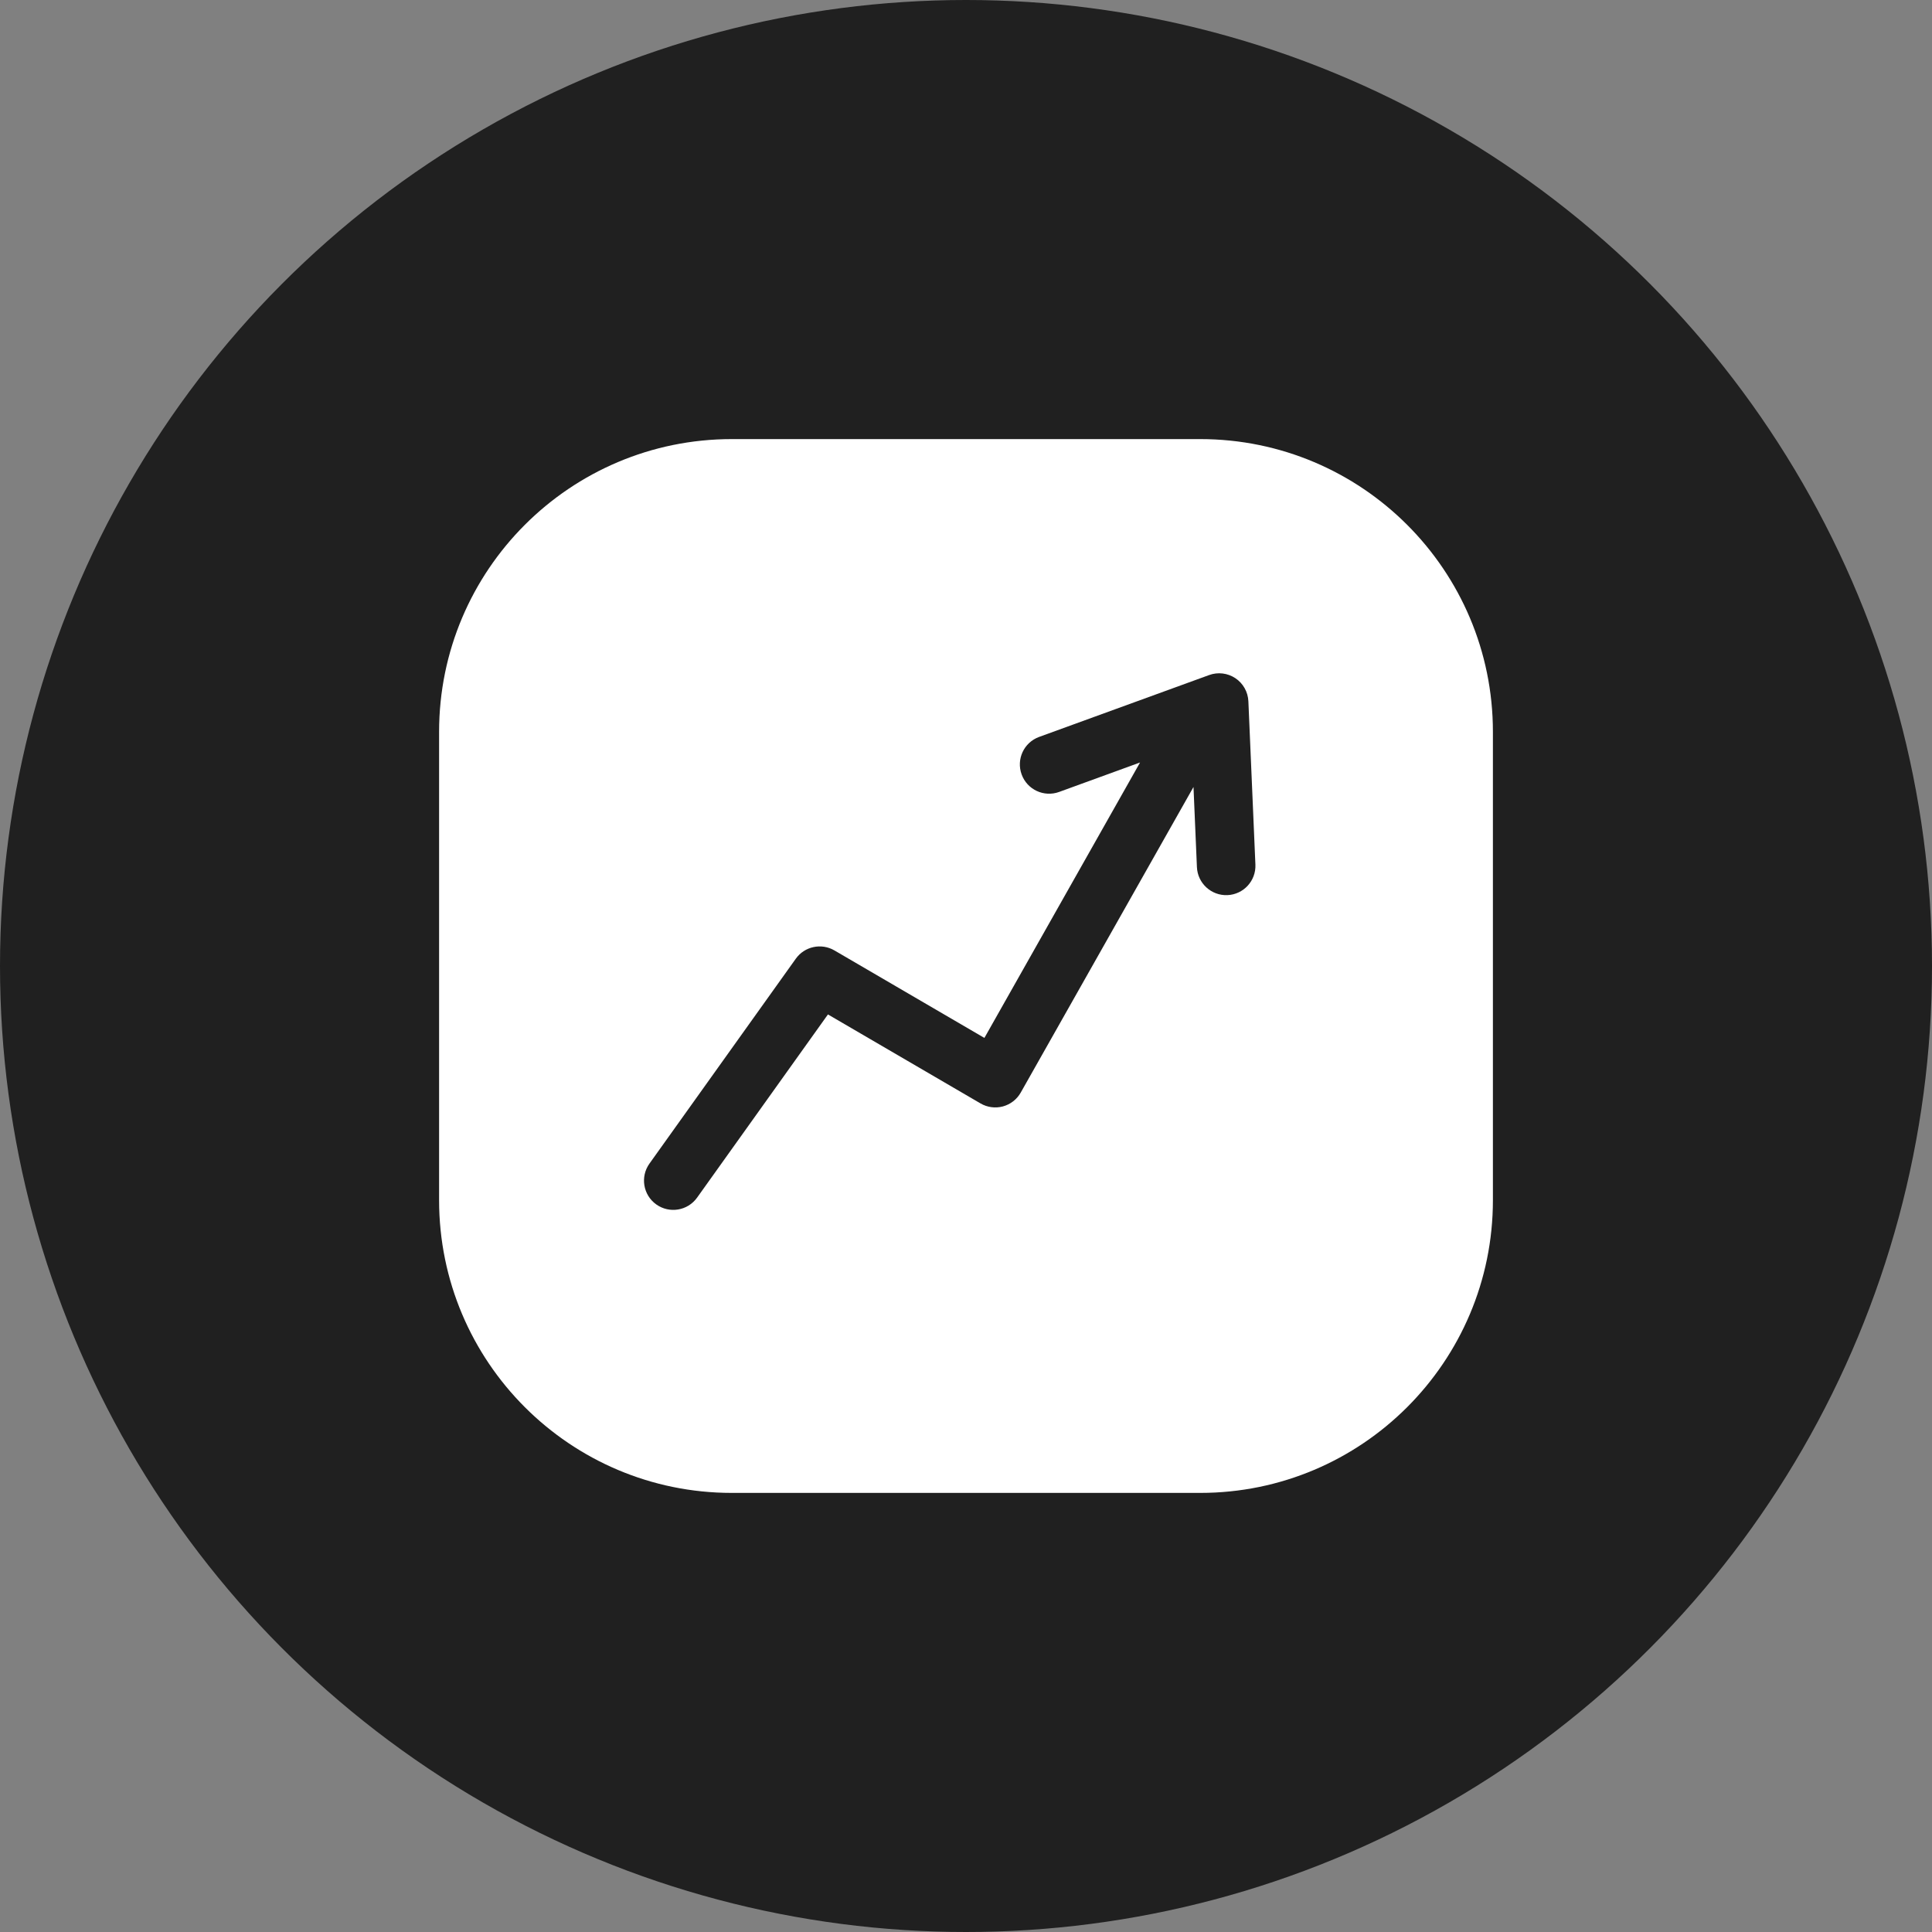
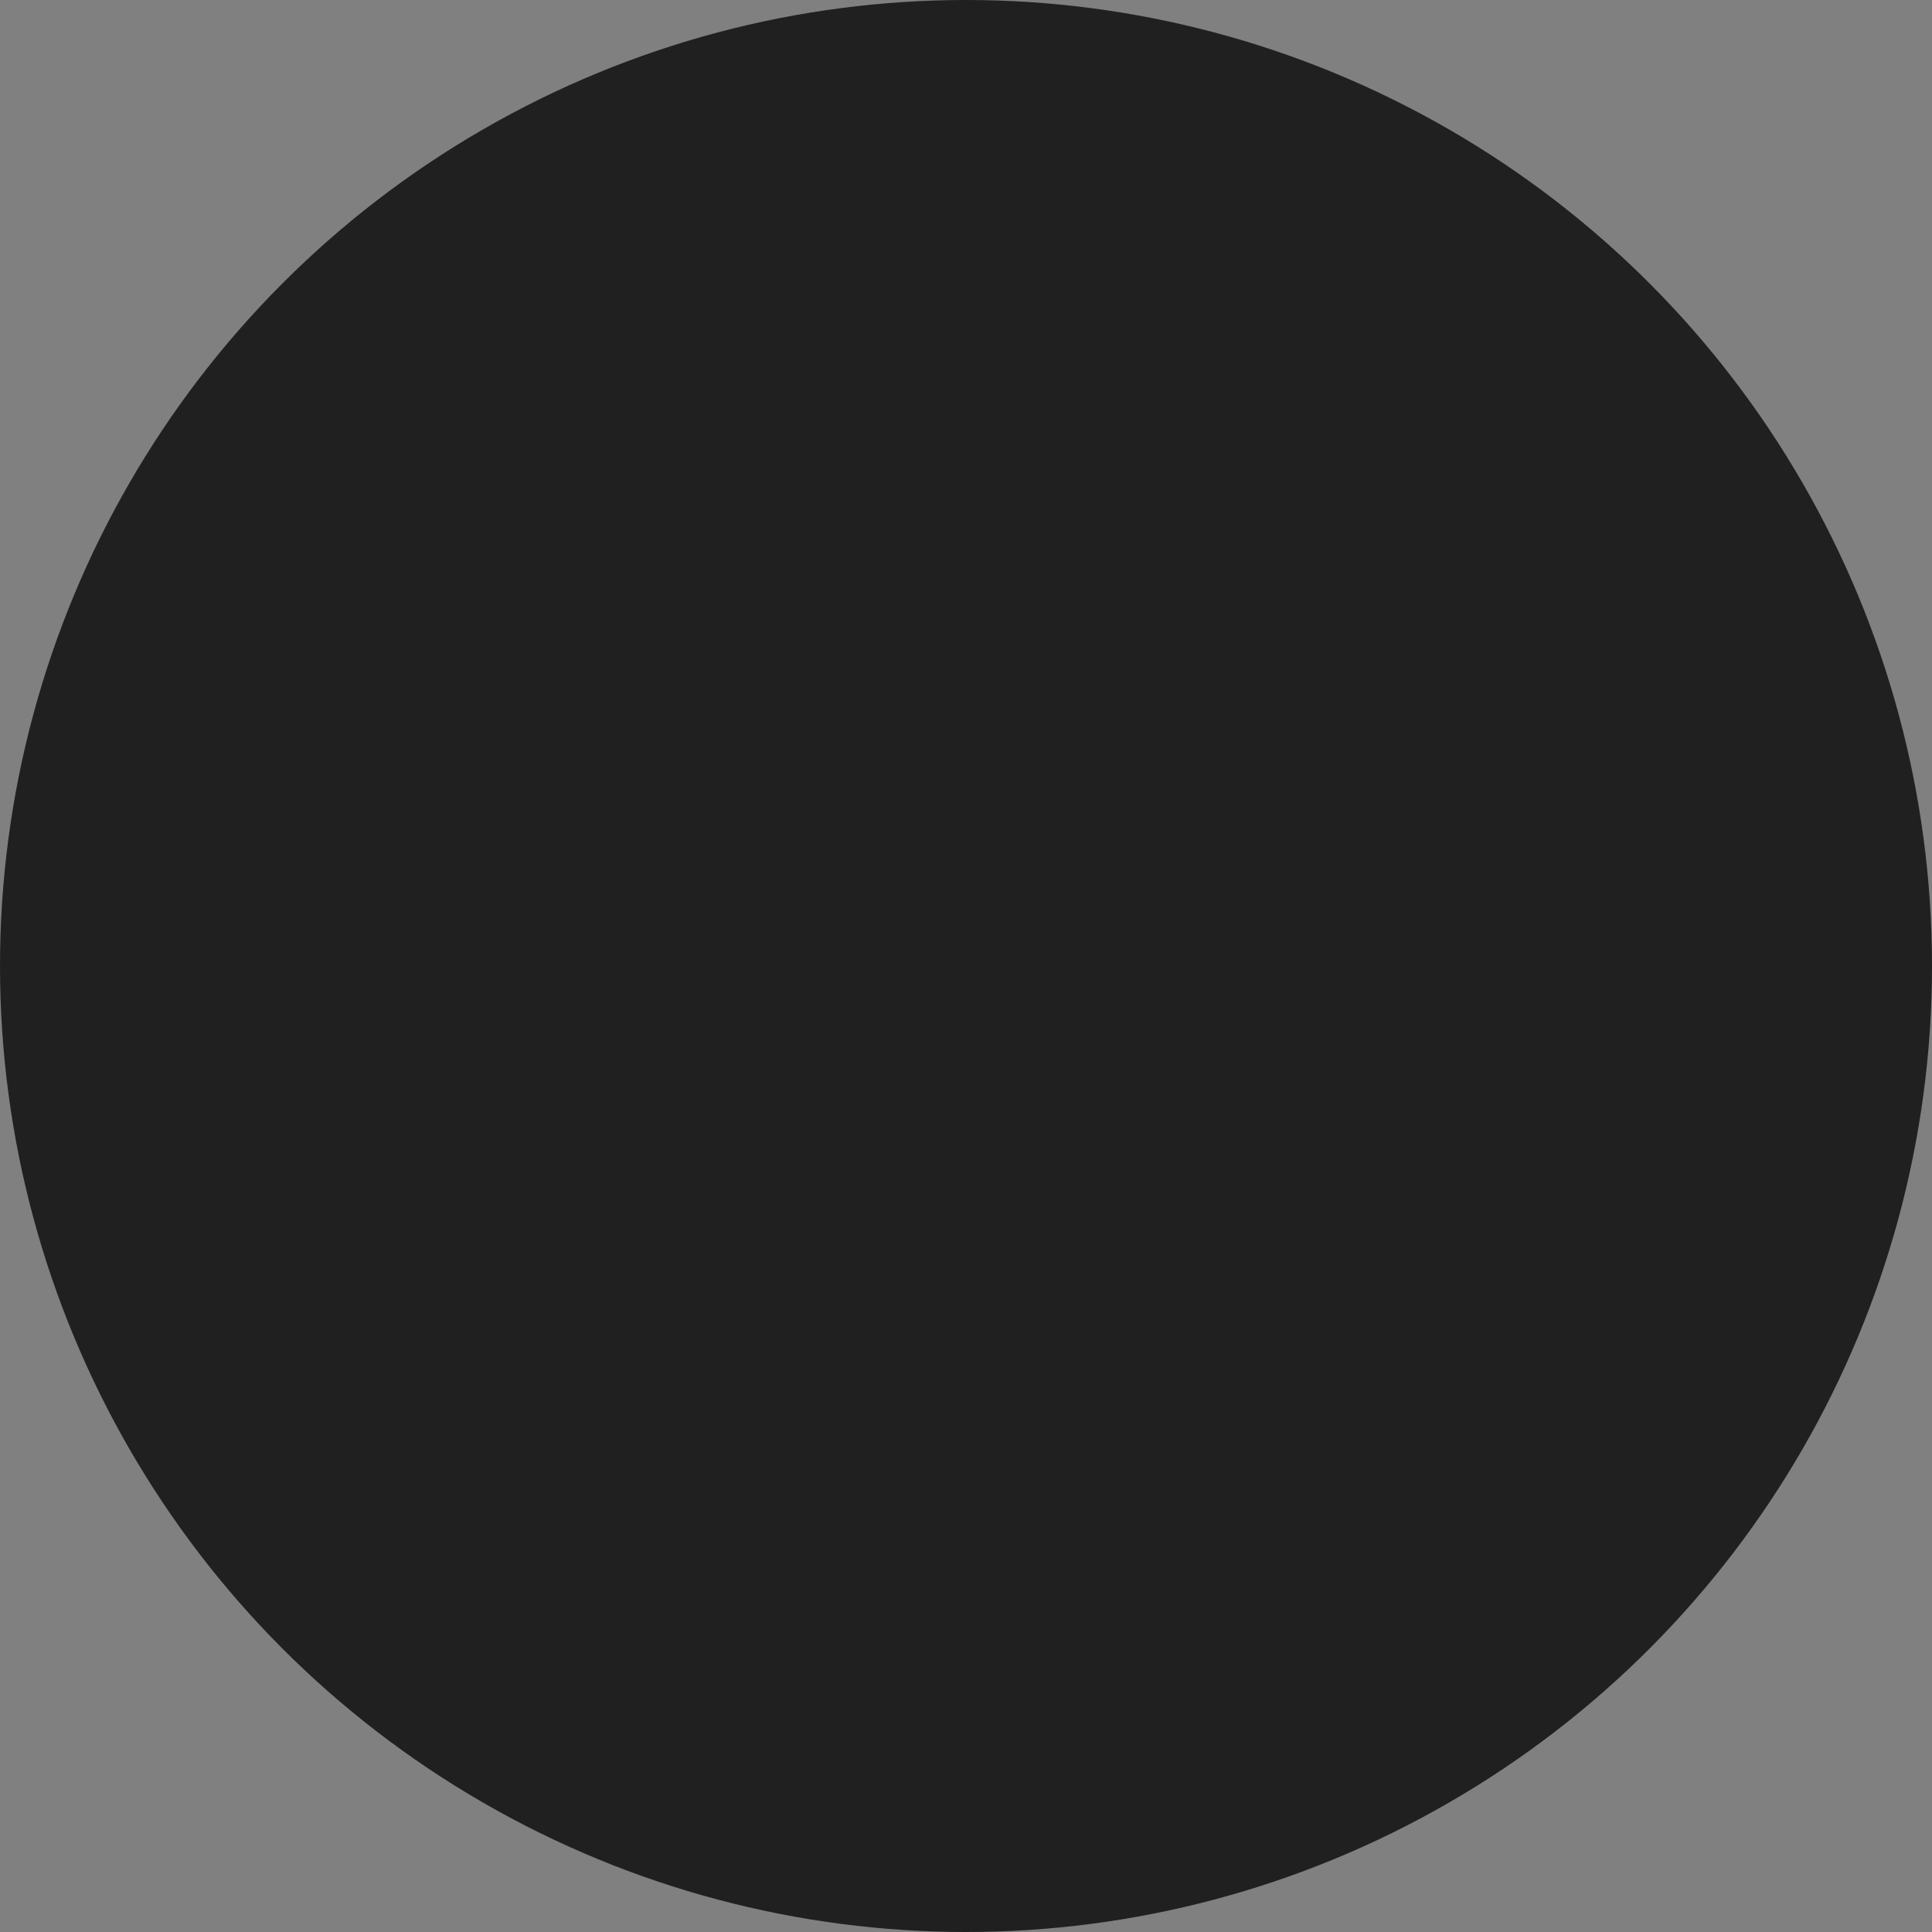
<svg xmlns="http://www.w3.org/2000/svg" width="44" height="44" viewBox="0 0 44 44" fill="none">
  <rect x="0" y="0" width="44" height="44" fill="#808080" stroke="none" />
  <circle cx="22" cy="22" r="22" fill="#202020" />
  <g clip-path="url(#clip0_7675_38997)">
-     <path fill-rule="evenodd" clip-rule="evenodd" d="M16.667 10C12.985 10 10 12.985 10 16.667V27.333C10 31.015 12.985 34 16.667 34H27.333C31.015 34 34 31.015 34 27.333V16.667C34 12.985 31.015 10 27.333 10H16.667ZM28.136 15.446C28.312 15.564 28.422 15.759 28.431 15.972L28.591 19.691C28.607 20.059 28.322 20.37 27.954 20.386C27.586 20.401 27.275 20.116 27.259 19.748L27.181 17.923L23.247 24.882C23.159 25.038 23.013 25.151 22.841 25.198C22.669 25.244 22.485 25.22 22.331 25.13L18.856 23.103L15.876 27.275C15.662 27.575 15.245 27.644 14.946 27.43C14.646 27.216 14.577 26.8 14.791 26.5L18.124 21.834C18.324 21.553 18.705 21.472 19.003 21.645L22.419 23.638L25.964 17.365L24.121 18.036C23.775 18.162 23.392 17.983 23.267 17.637C23.141 17.291 23.319 16.909 23.665 16.783L27.537 15.374C27.737 15.301 27.959 15.328 28.136 15.446Z" fill="white" />
-   </g>
+     </g>
  <defs>
    <clipPath id="clip0_7675_38997">
      <rect width="24" height="24" fill="white" transform="translate(10 10)" />
    </clipPath>
  </defs>
</svg>